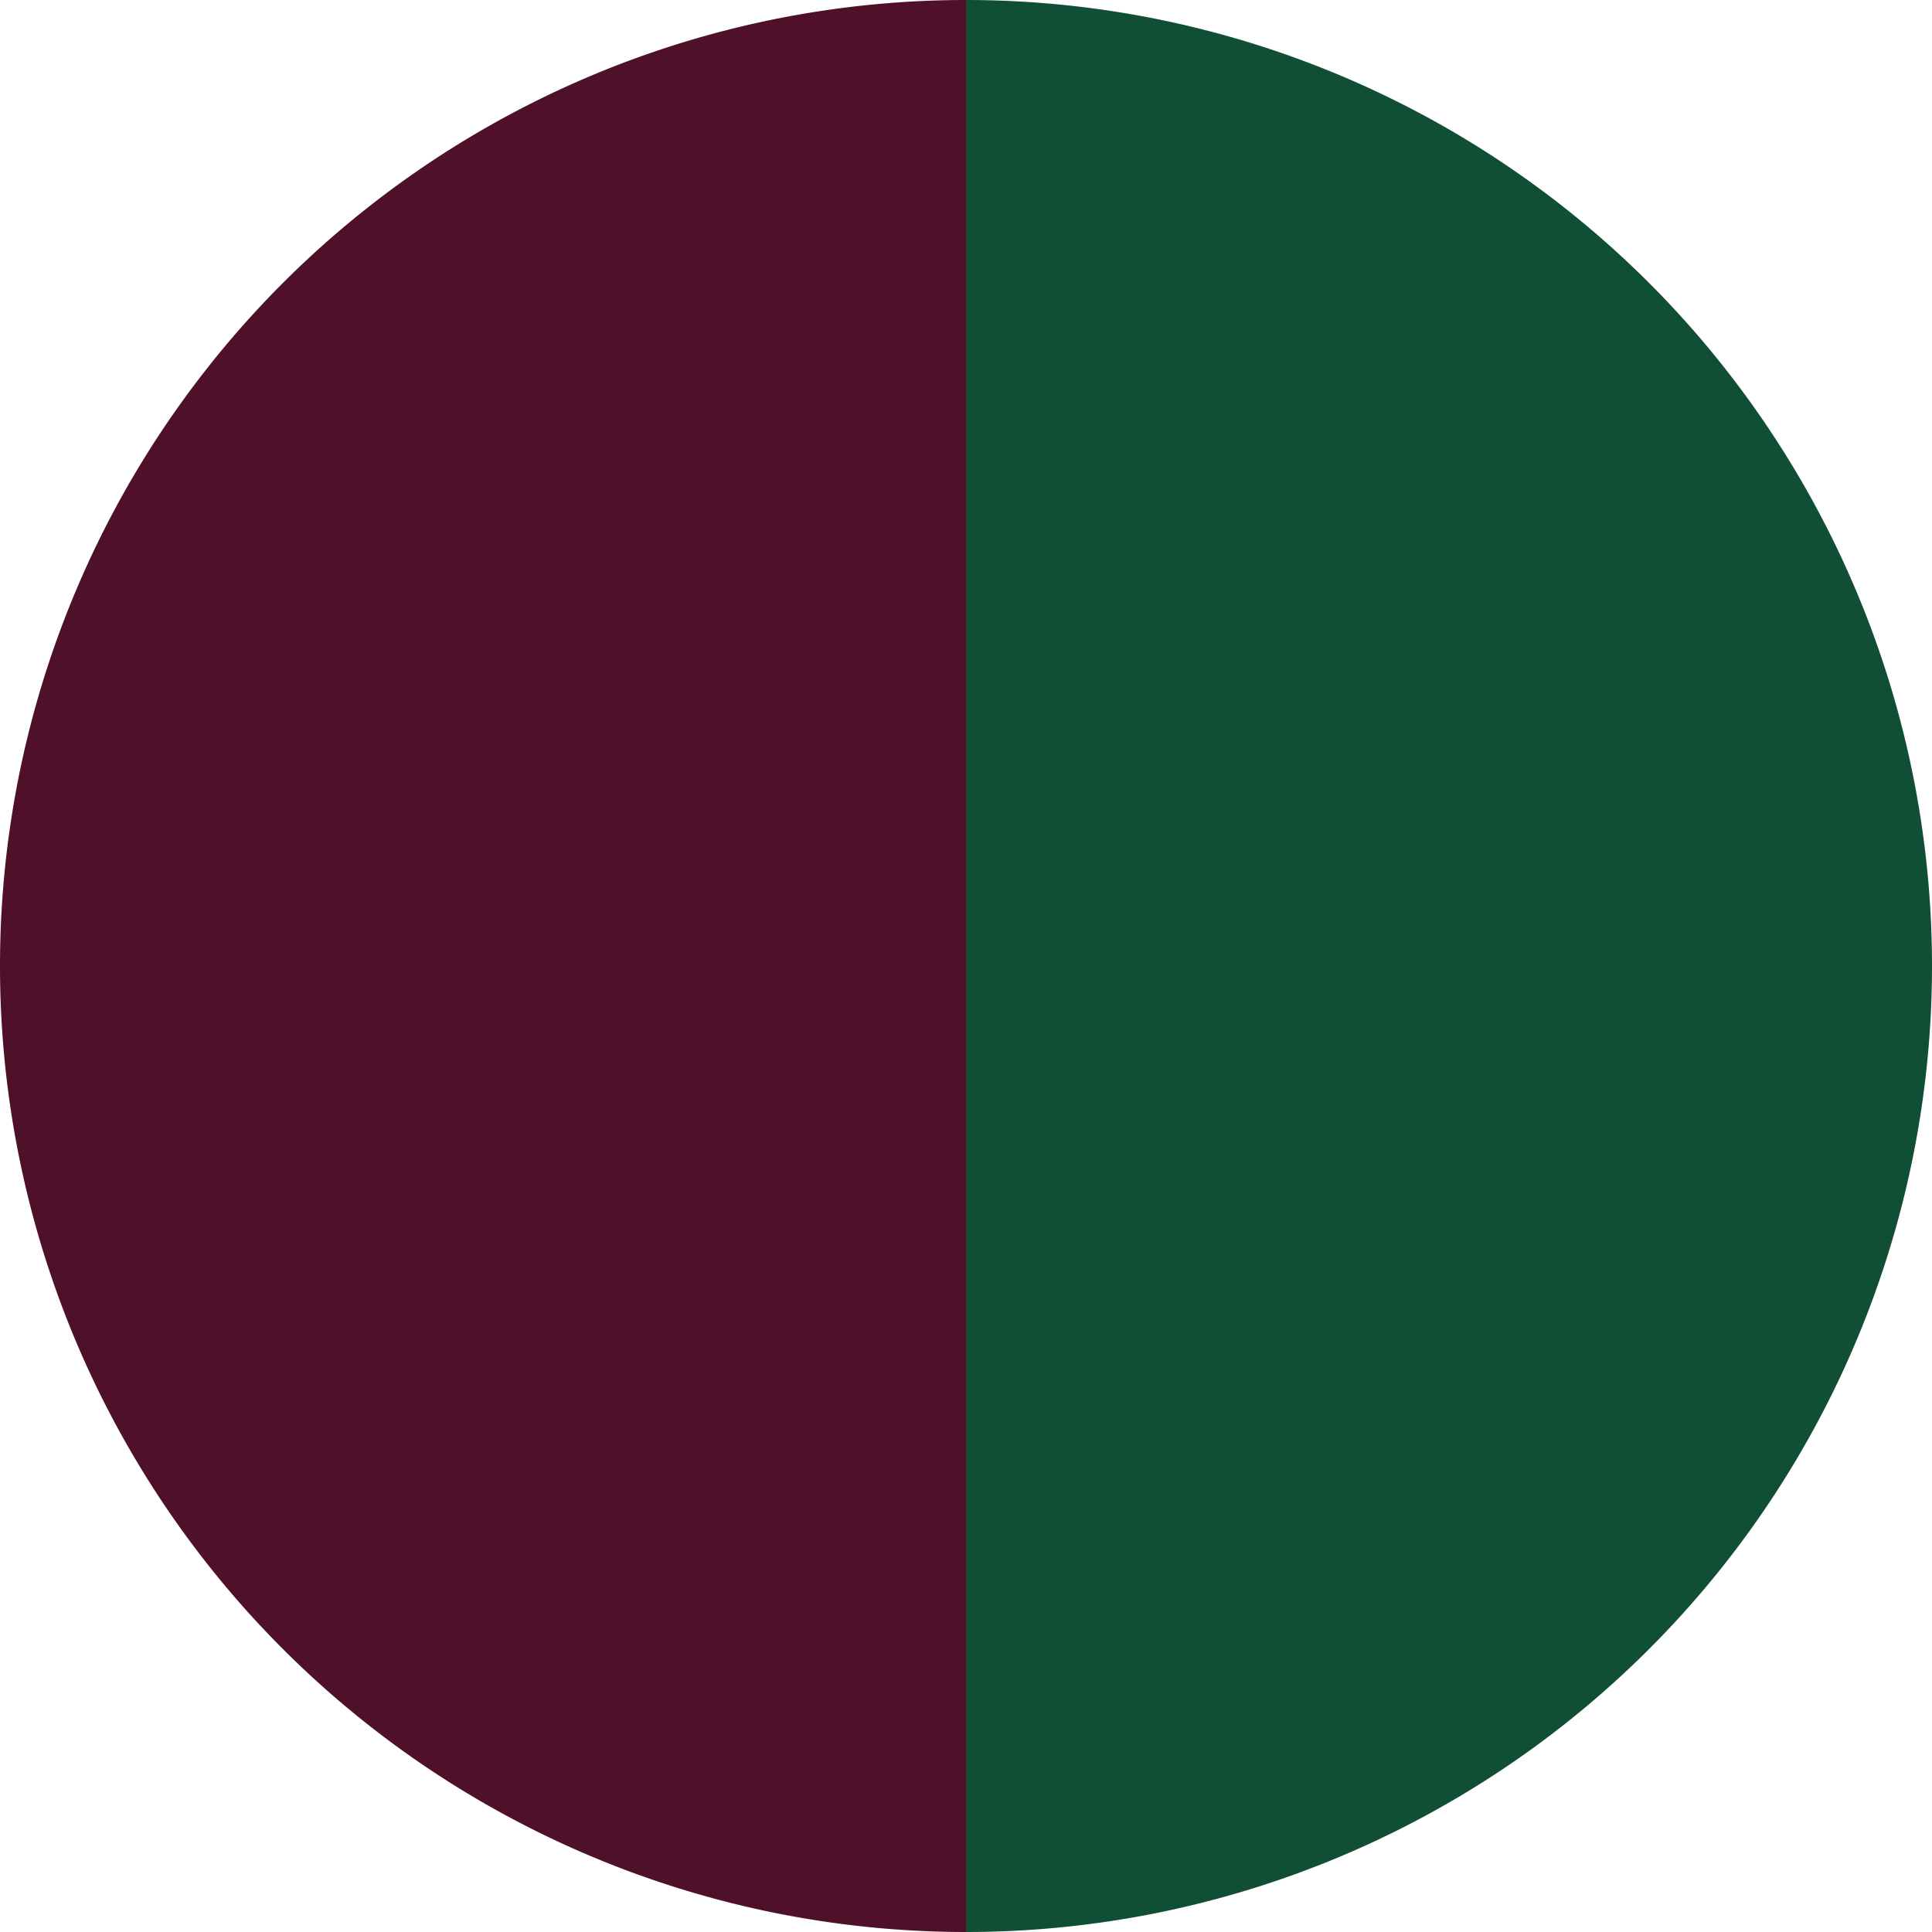
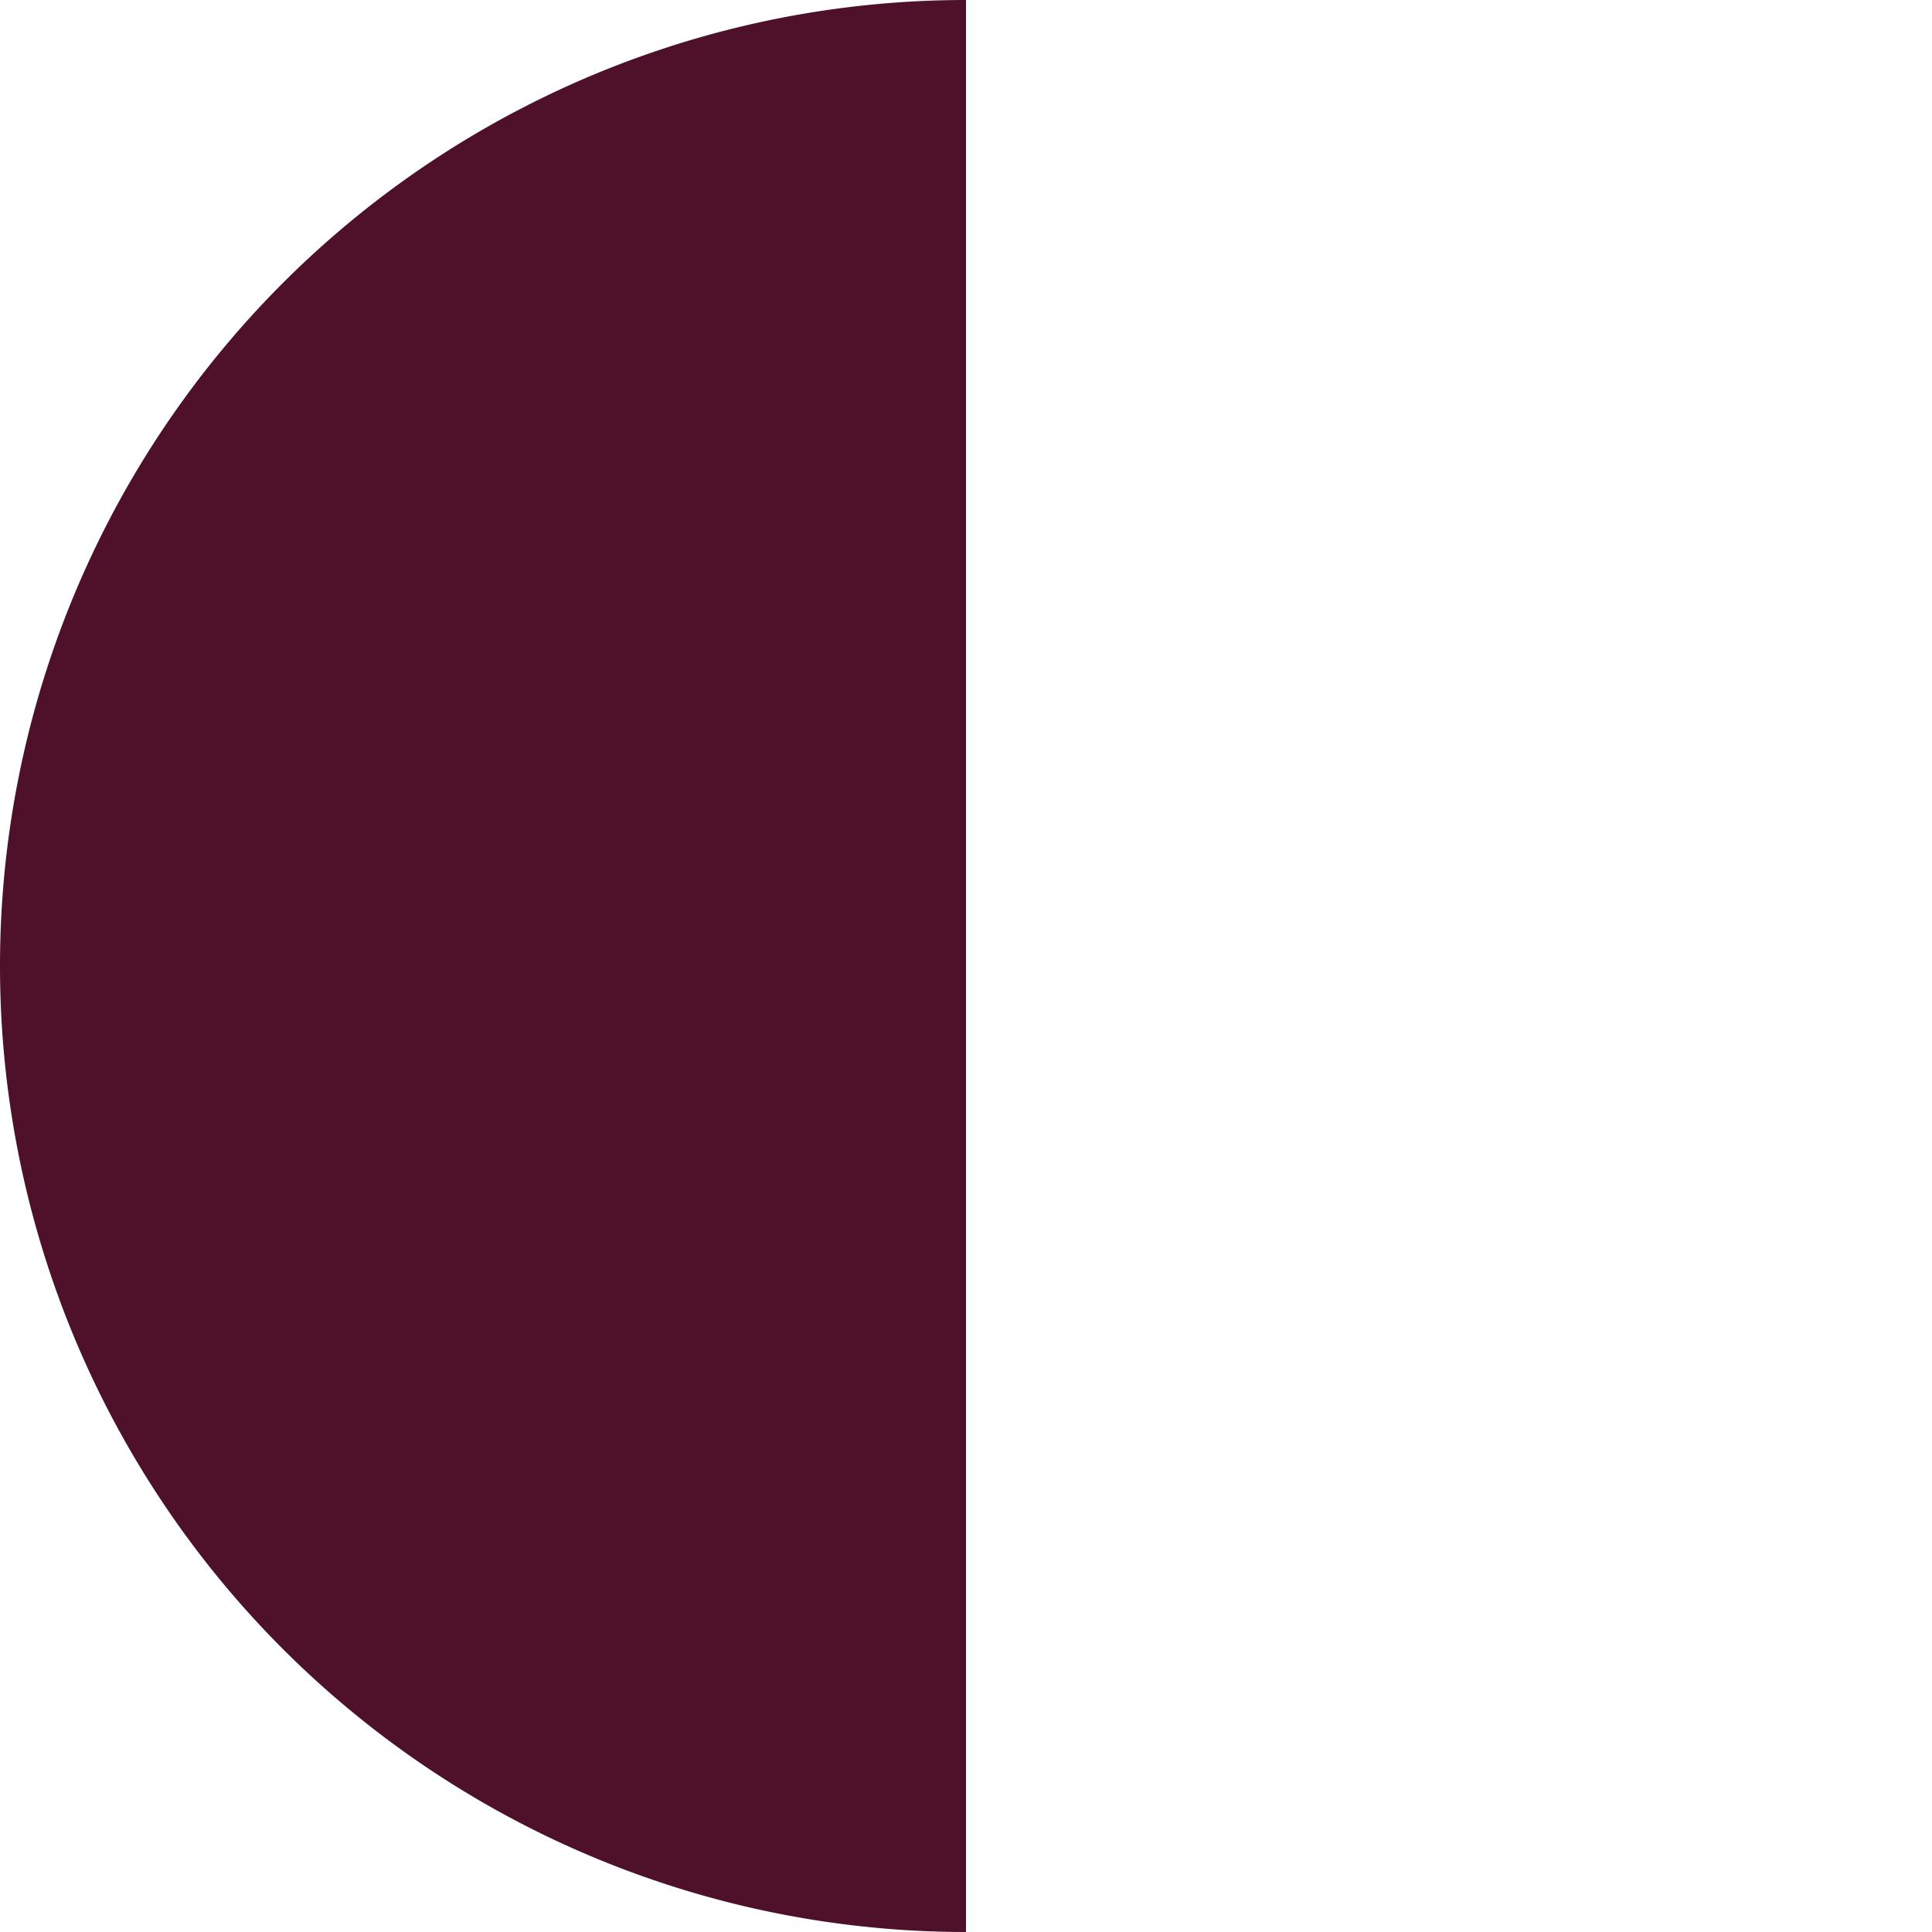
<svg xmlns="http://www.w3.org/2000/svg" width="500" height="500" viewBox="-1 -1 2 2">
-   <path d="M 0 -1               A 1,1 0 0,1 0 1             L 0,0              z" fill="#114e36" />
  <path d="M 0 1               A 1,1 0 0,1 -0 -1             L 0,0              z" fill="#4e1129" />
</svg>